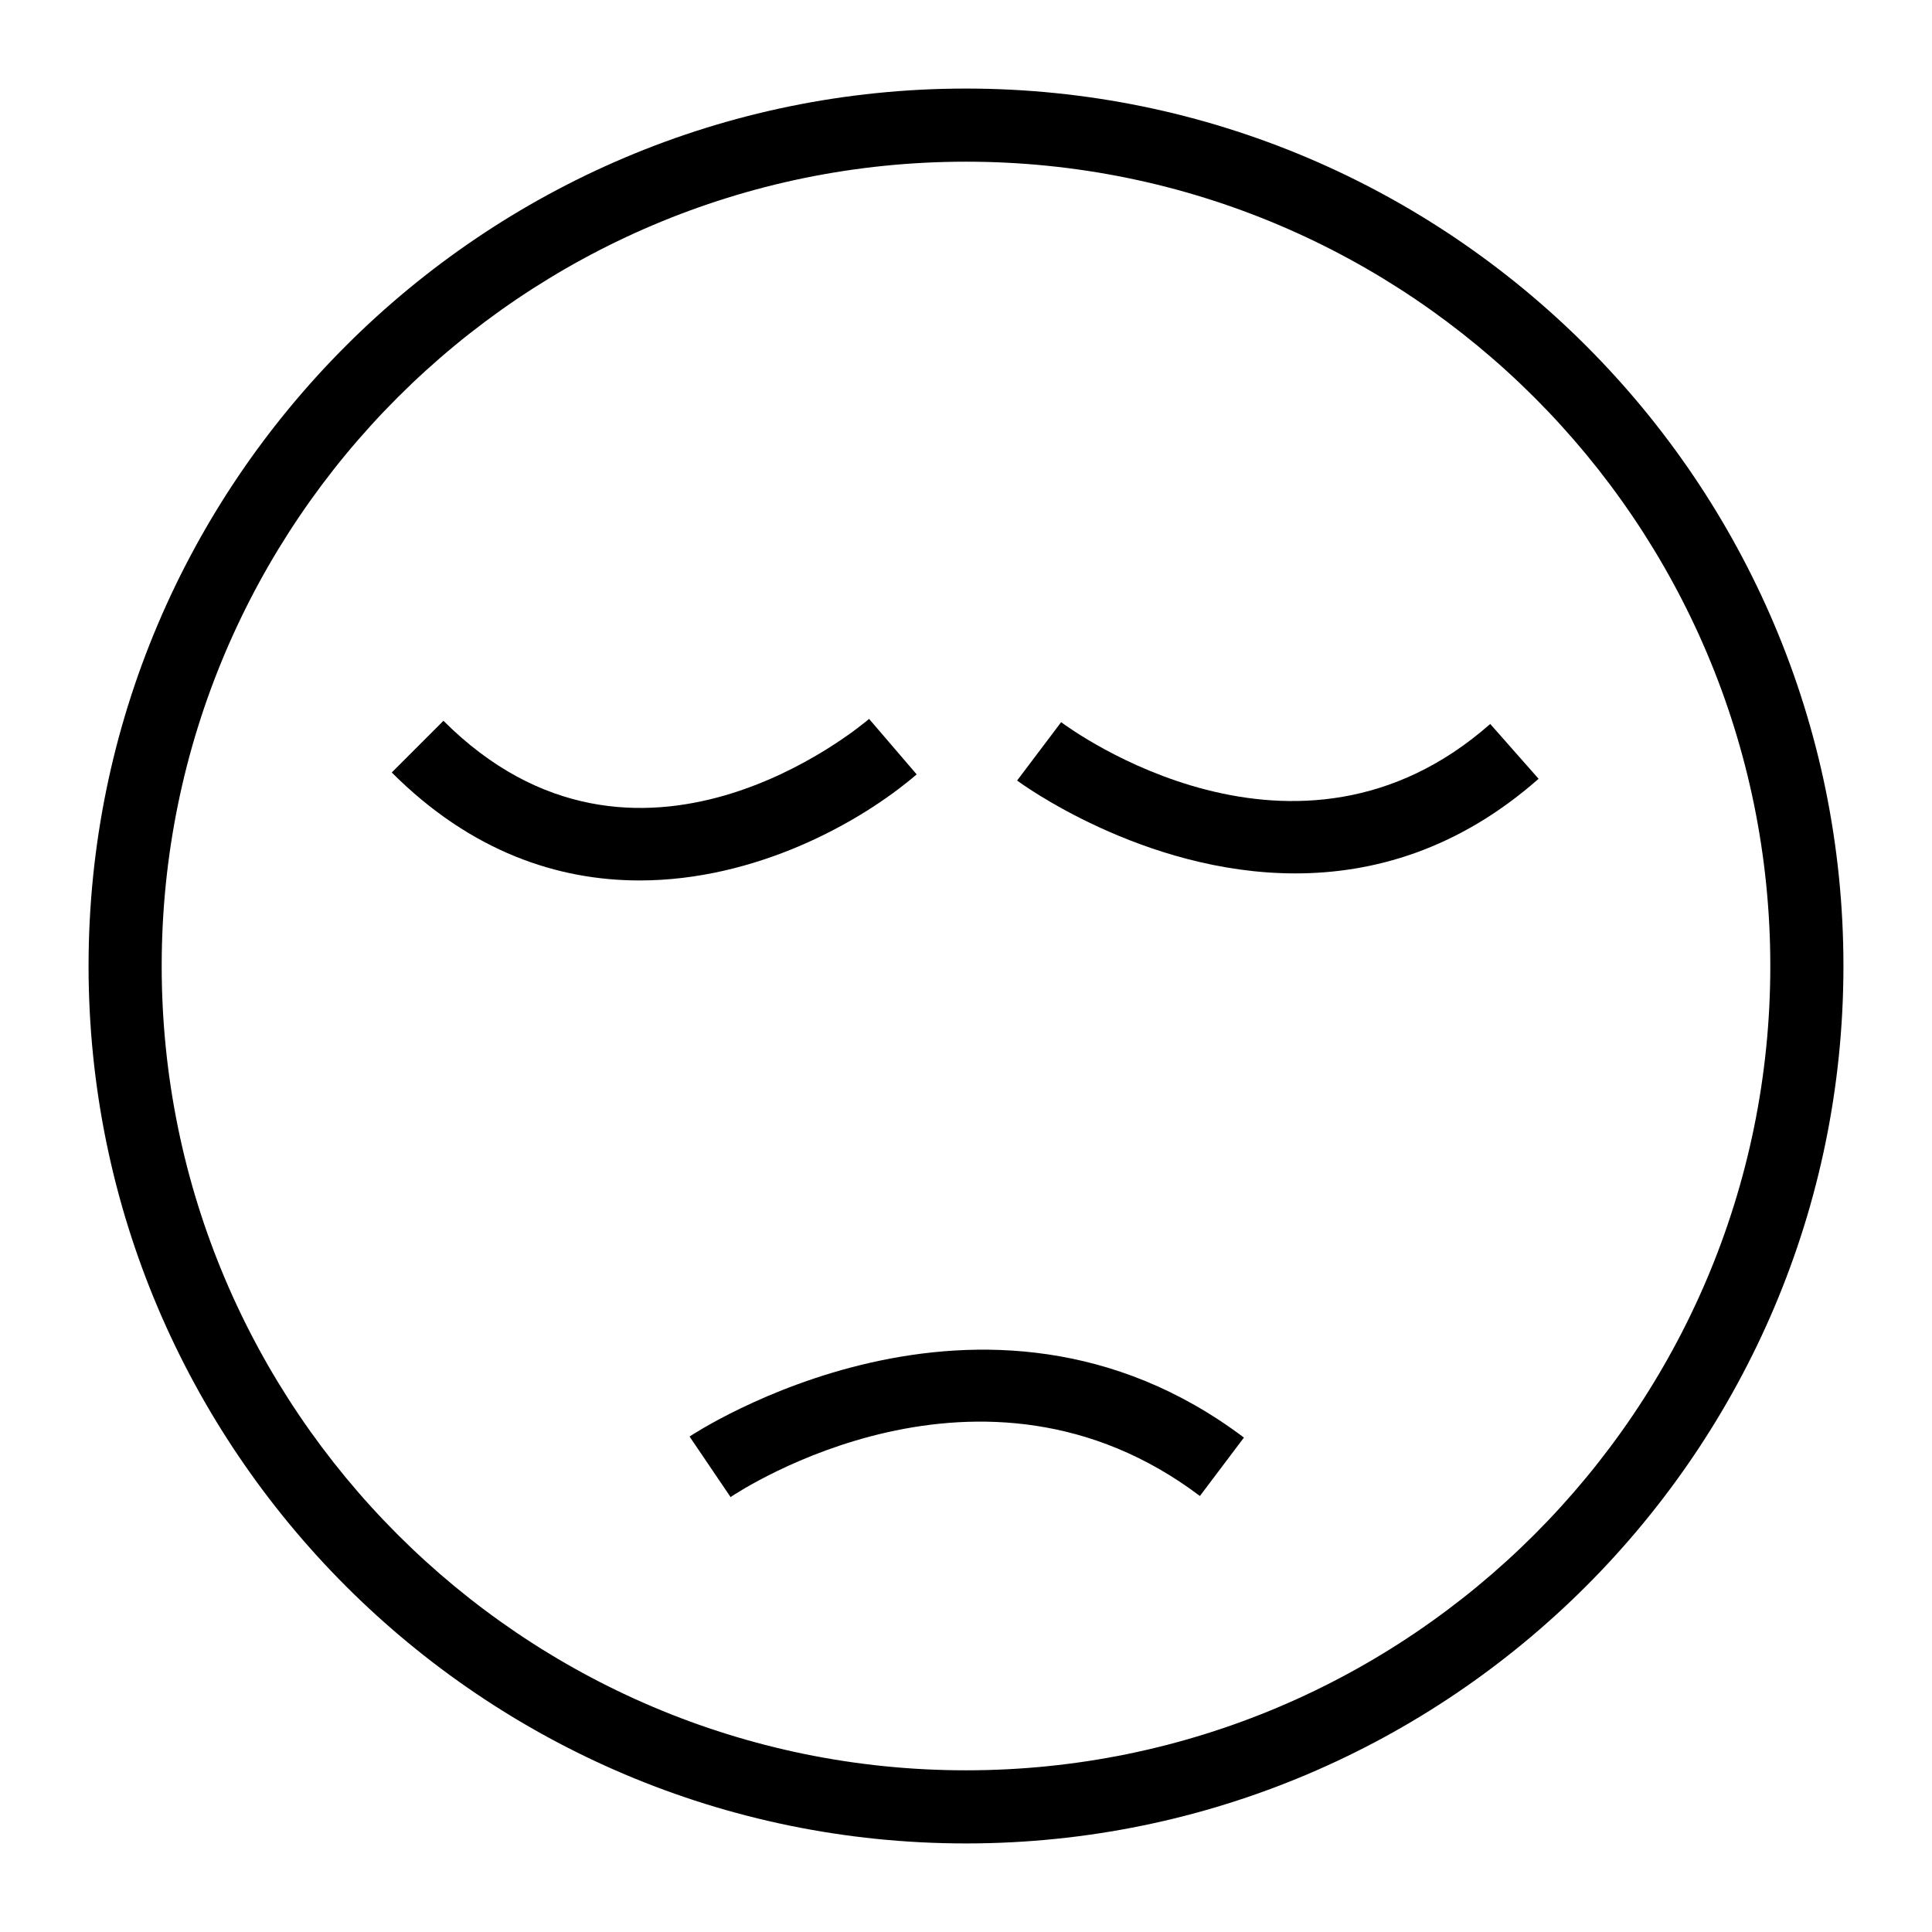
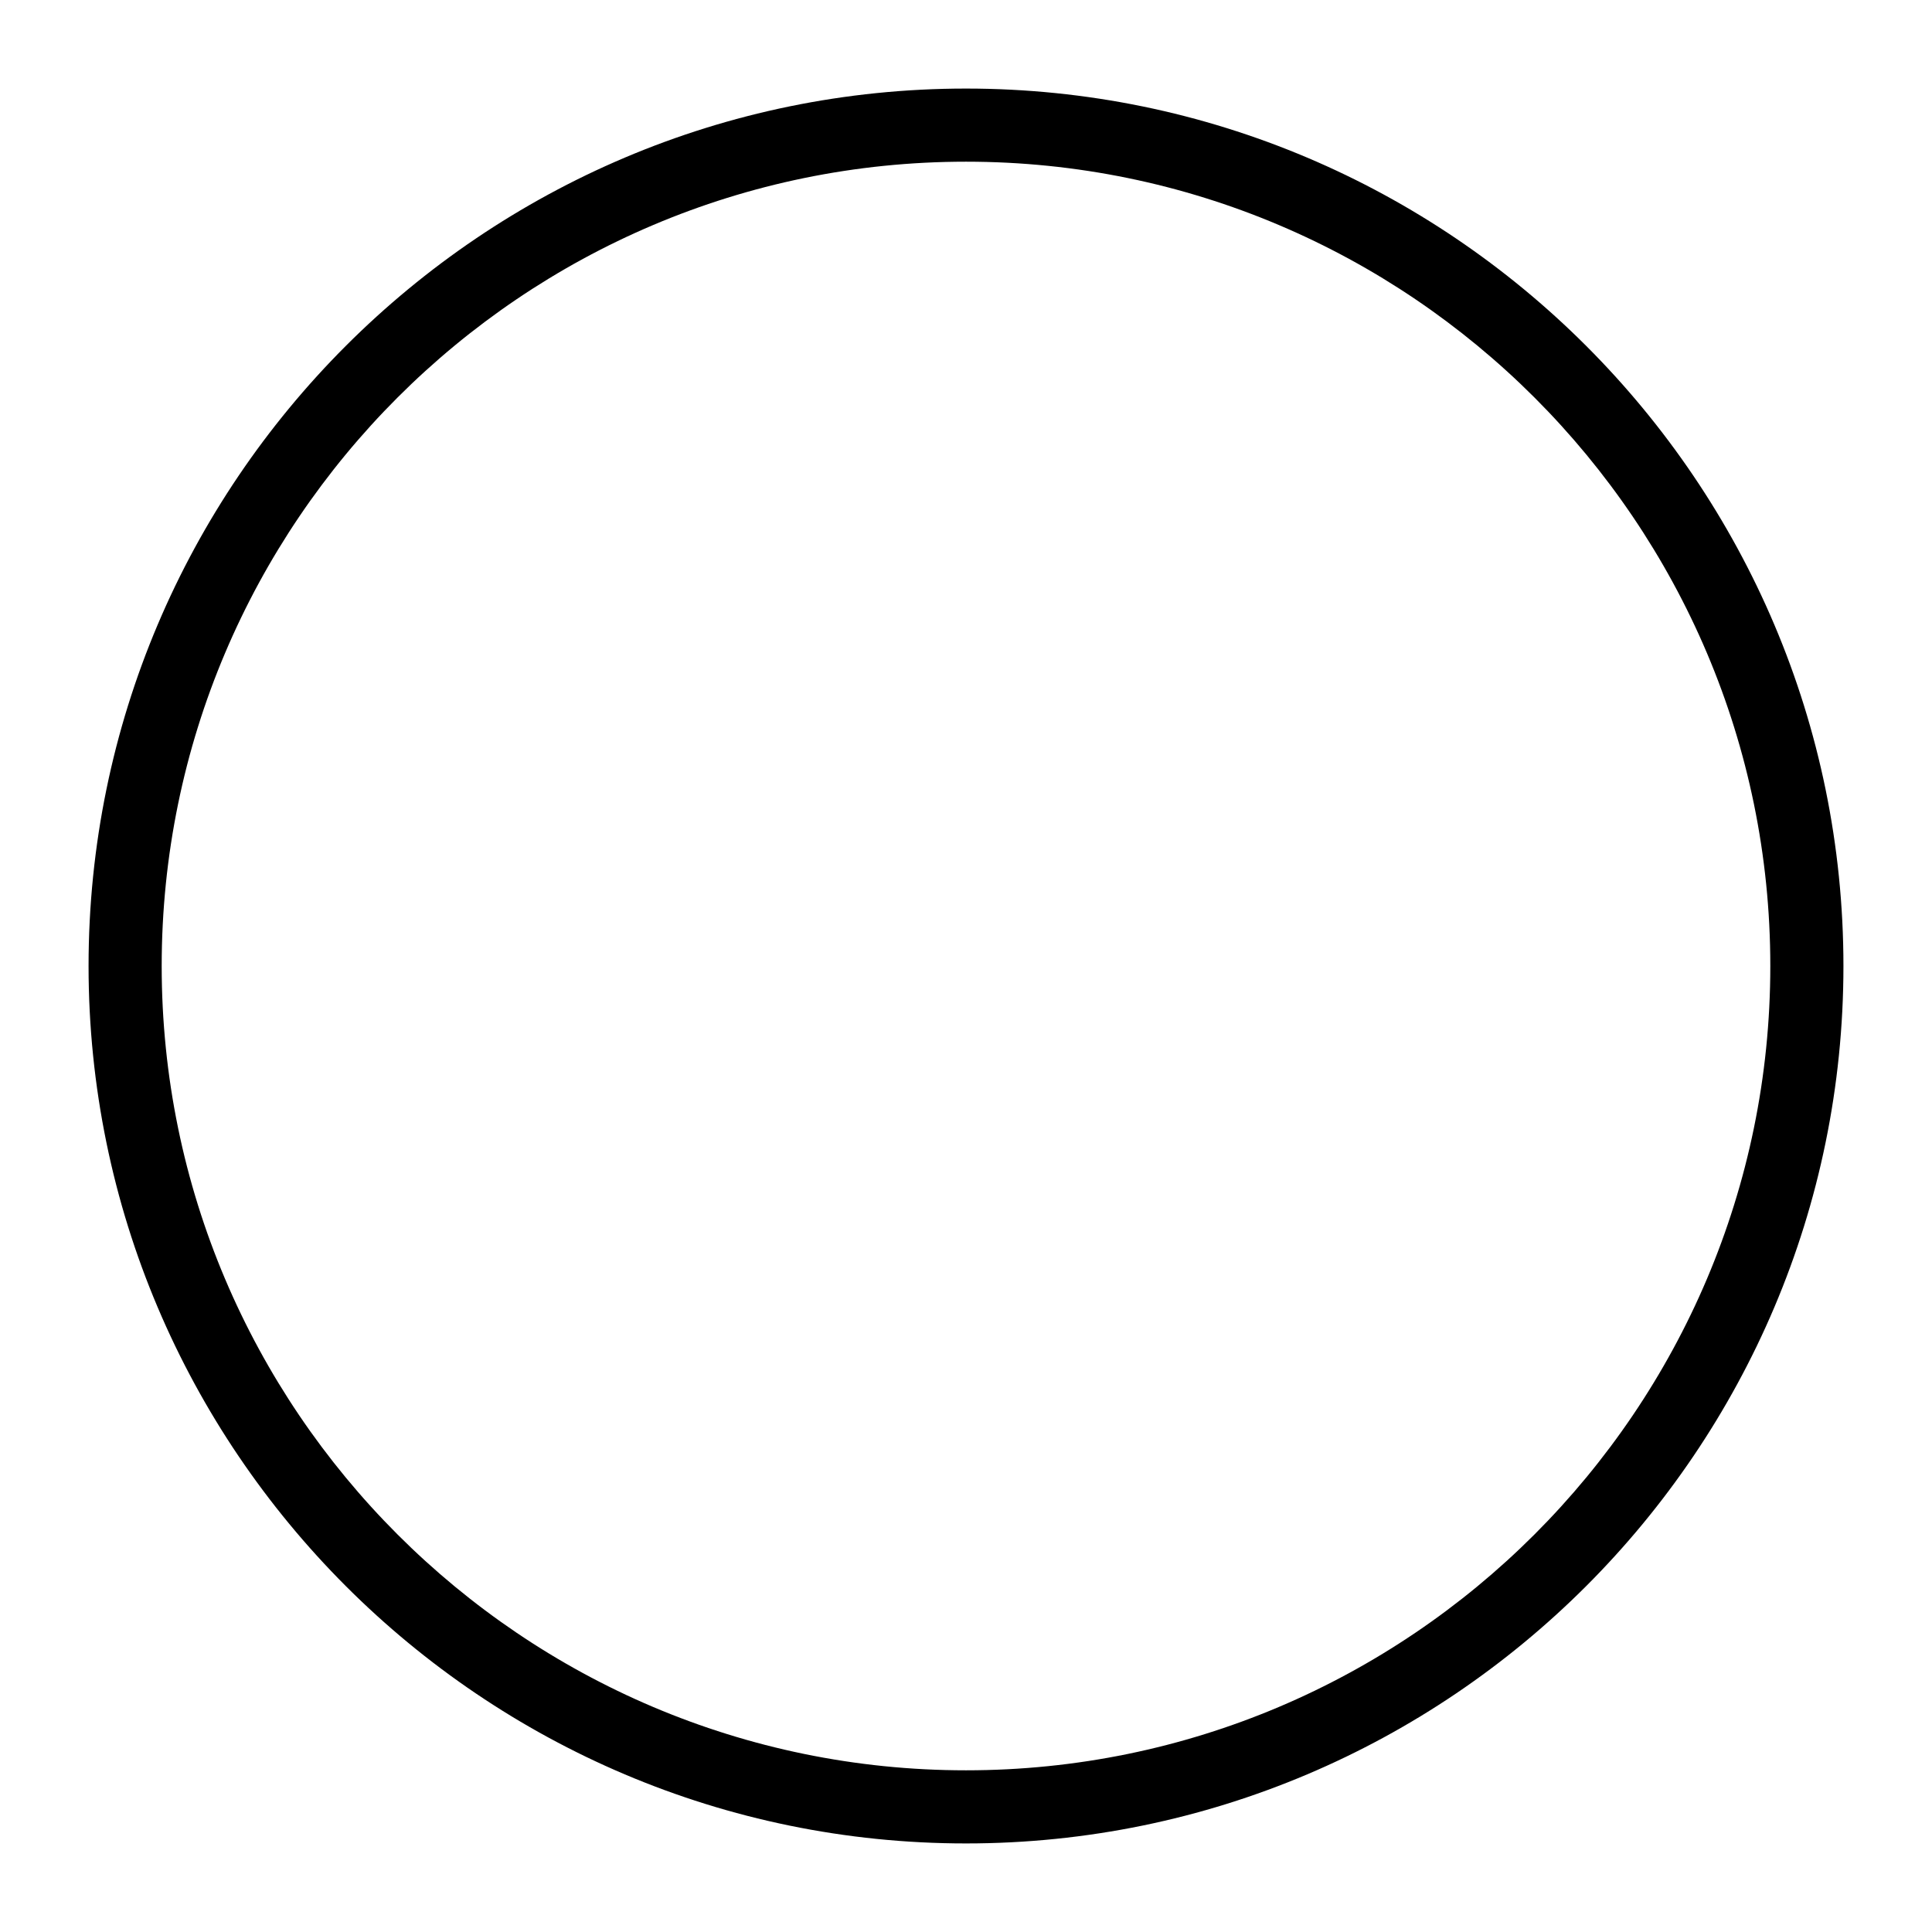
<svg xmlns="http://www.w3.org/2000/svg" fill="#000000" width="800px" height="800px" version="1.1" viewBox="144 144 512 512">
  <g>
    <path d="m400 632.53c-128.21 0-232.53-104.32-232.53-232.53 0-128.21 104.31-232.53 232.53-232.53s232.53 104.31 232.53 232.53c0 128.21-104.32 232.53-232.53 232.53zm0-445.68c-117.53 0-213.15 95.621-213.15 213.15s95.617 213.15 213.15 213.15 213.15-95.617 213.15-213.15c0.004-117.53-95.613-213.15-213.14-213.15z" />
-     <path d="m487.28 375.46c-40.484 0-73.246-24.242-73.738-24.609l11.672-15.469c2.527 1.883 62.348 45.766 113.71 0.473l12.82 14.531c-21.34 18.809-43.906 25.074-64.469 25.074z" />
-     <path d="m313.5 377.33c-21.578 0-44.594-7.523-65.684-28.613l13.699-13.699c51.203 51.188 110.31 1.629 112.8-0.5l12.613 14.703c-15.137 12.98-42.824 28.109-73.426 28.109z" />
-     <path d="m337.61 540.74-10.867-16.039c0.766-0.531 77.949-51.719 146.91 0.273l-11.668 15.48c-57.777-43.598-121.69-1.52-124.38 0.285z" />
  </g>
</svg>